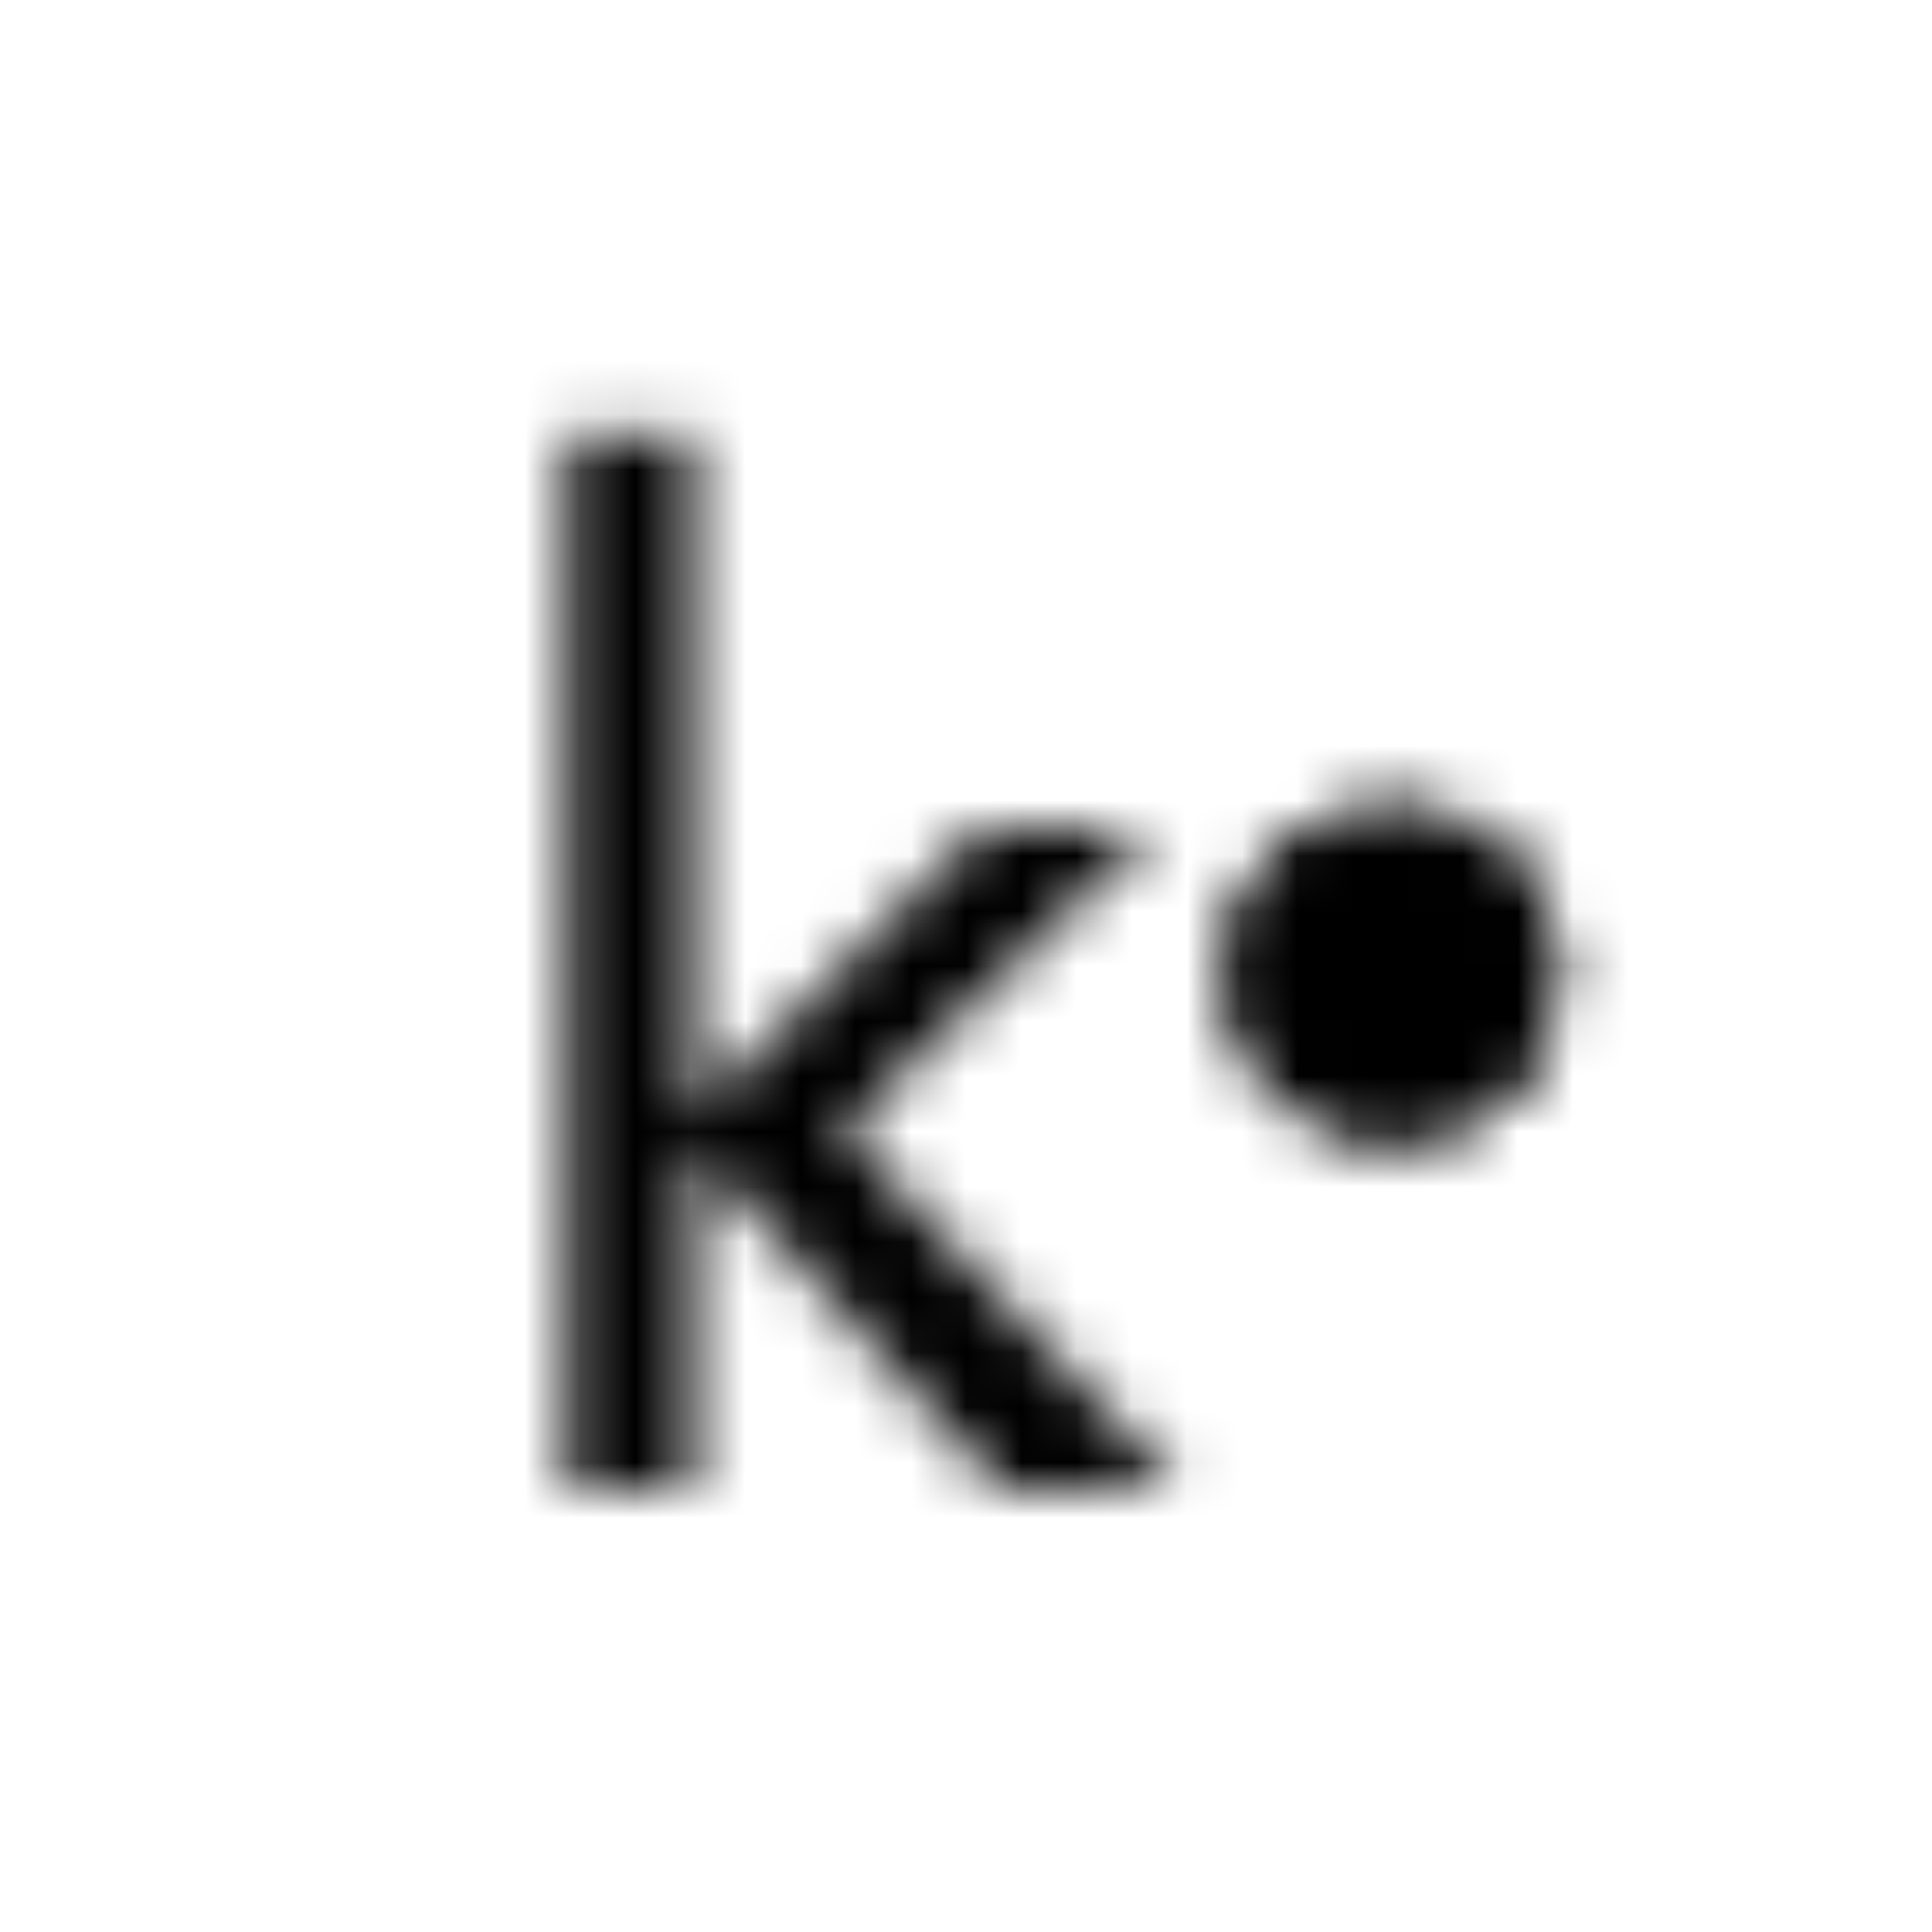
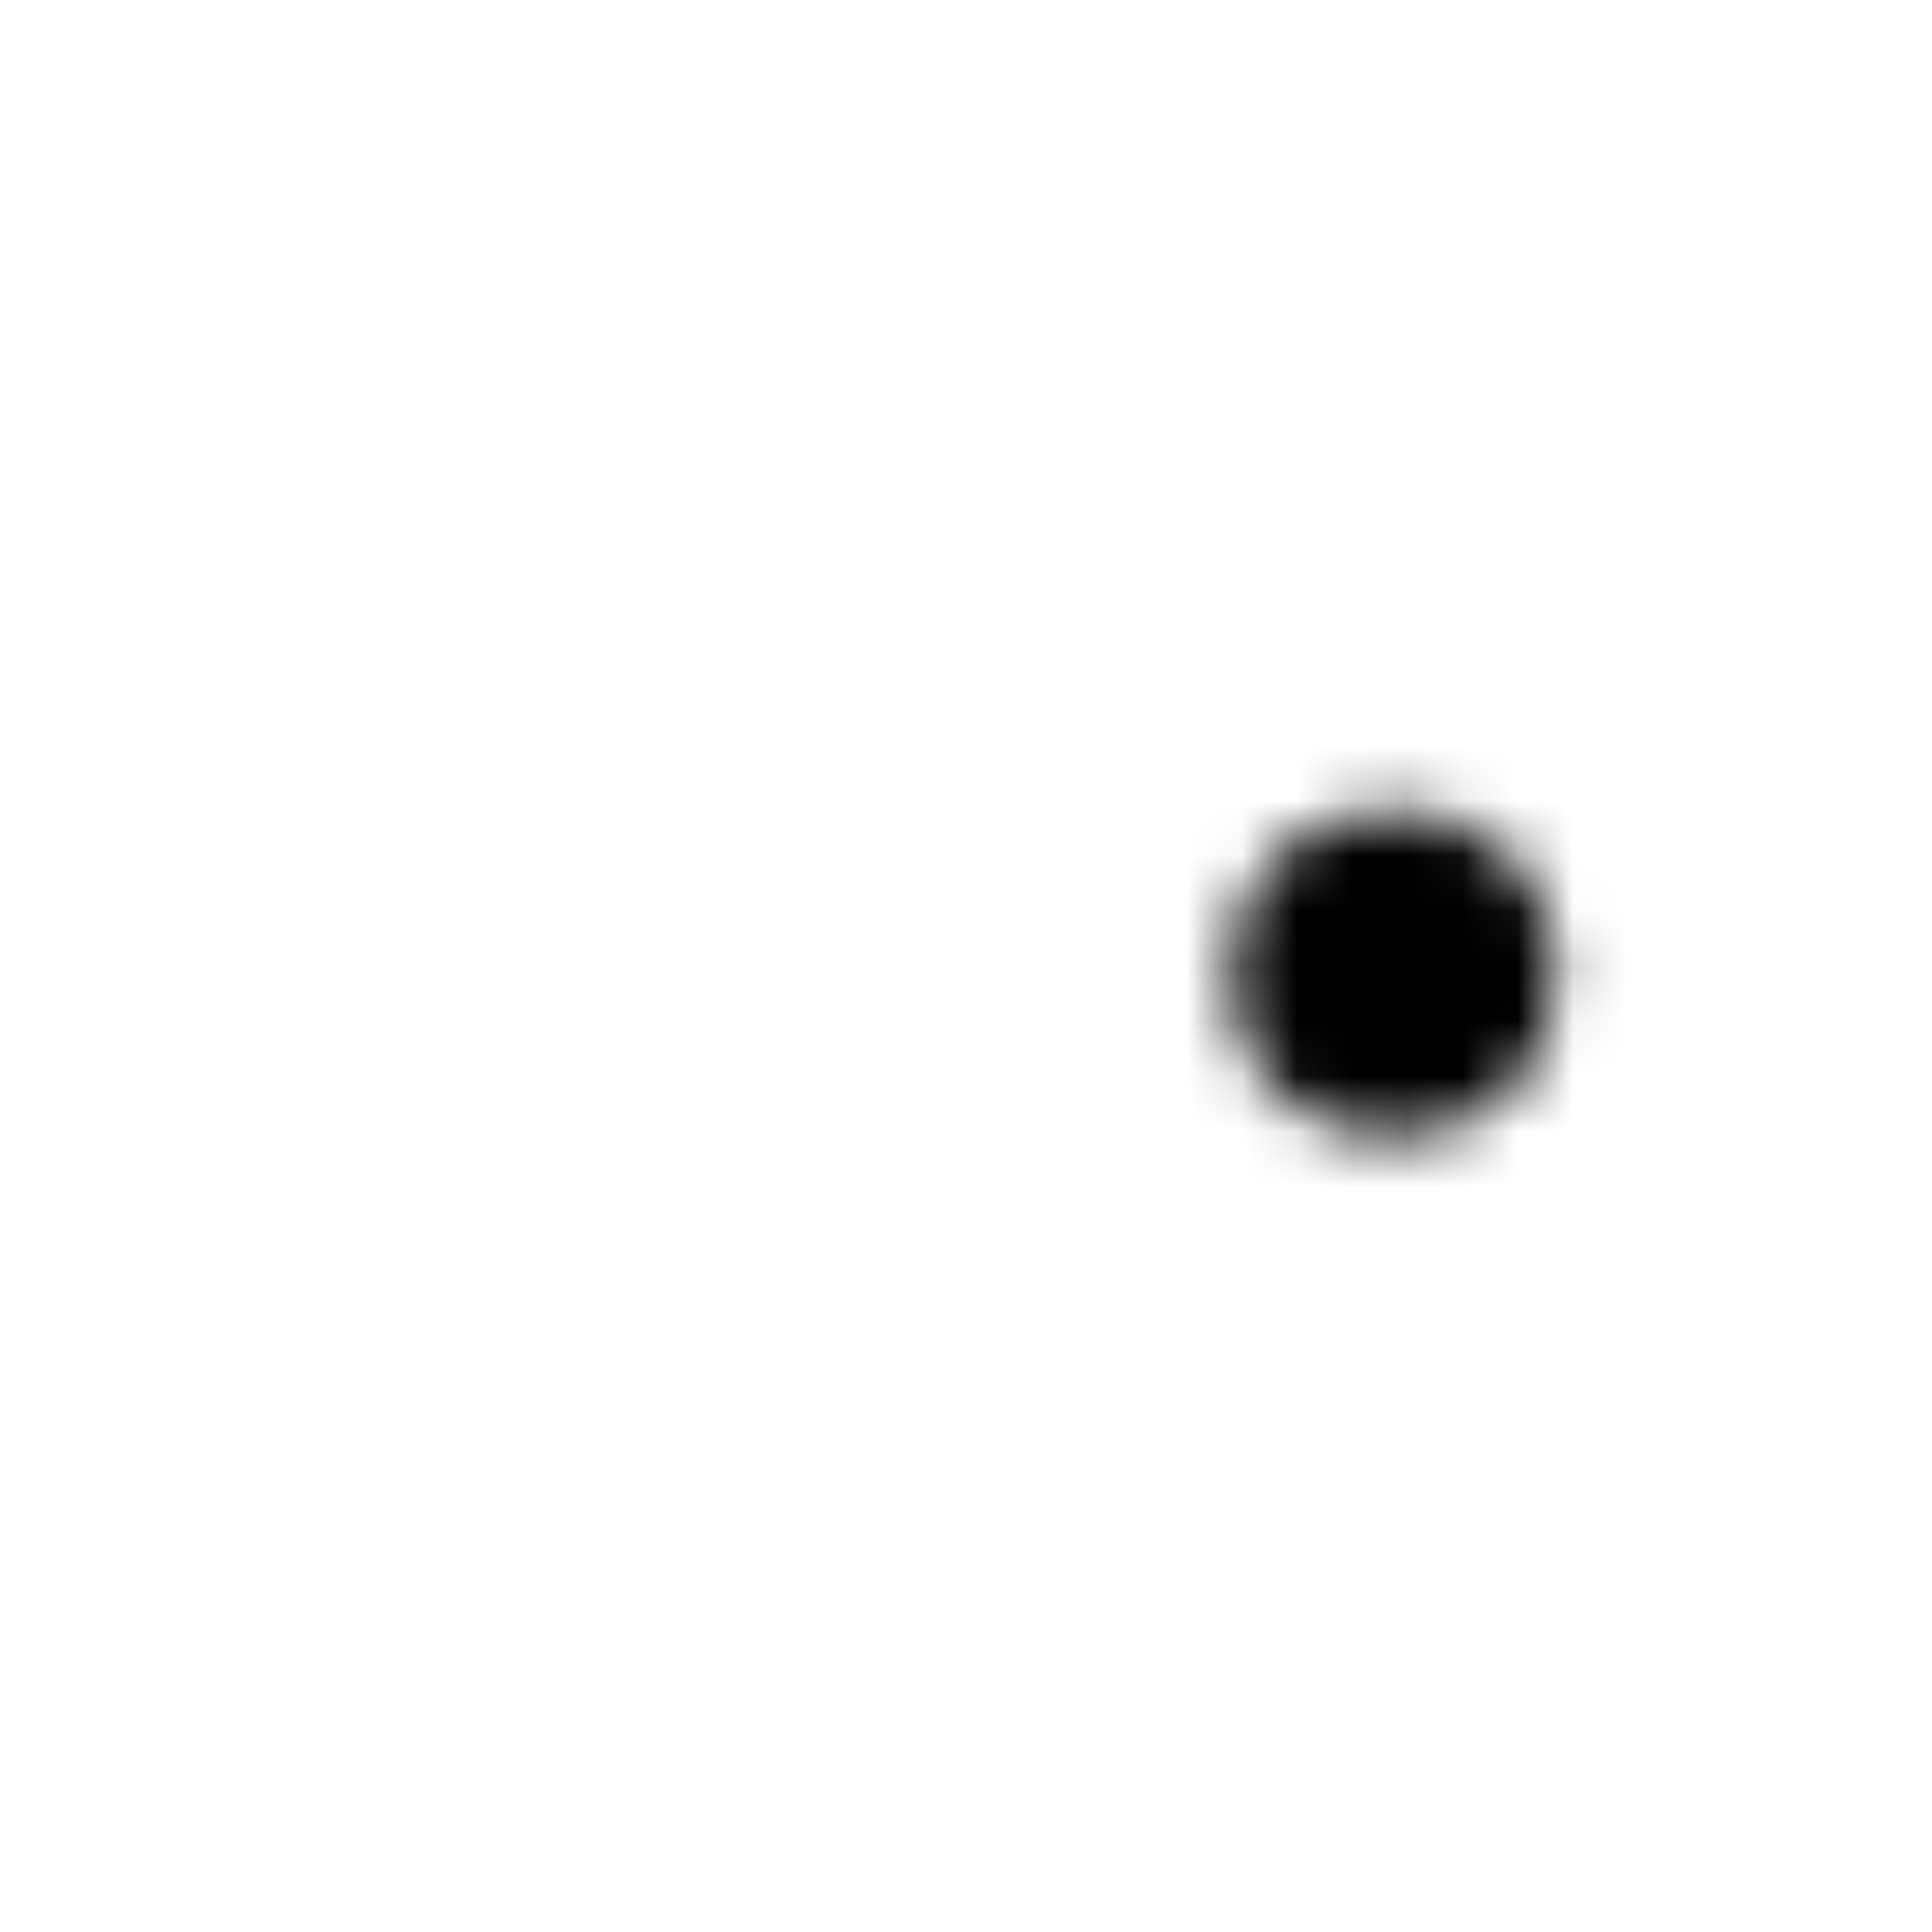
<svg xmlns="http://www.w3.org/2000/svg" width="35" height="35" viewBox="0 0 35 35" fill="none">
-   <rect width="35" height="35" fill="white" />
  <mask id="mask0_22296_2320" style="mask-type:alpha" maskUnits="userSpaceOnUse" x="10" y="7" width="19" height="20">
-     <path d="M10.272 7.858H12.551V20.214L17.716 15.024H20.881L15.285 20.467L21.362 27H18.121L12.551 20.771V27H10.272V7.858Z" fill="white" />
-     <ellipse cx="25.244" cy="17.647" rx="2.971" ry="2.969" fill="white" />
    <ellipse cx="25.244" cy="17.647" rx="2.971" ry="2.969" fill="white" />
  </mask>
  <g mask="url(#mask0_22296_2320)">
    <rect x="-39.688" y="-15.875" width="87.75" height="61.312" fill="currentColor" />
  </g>
</svg>